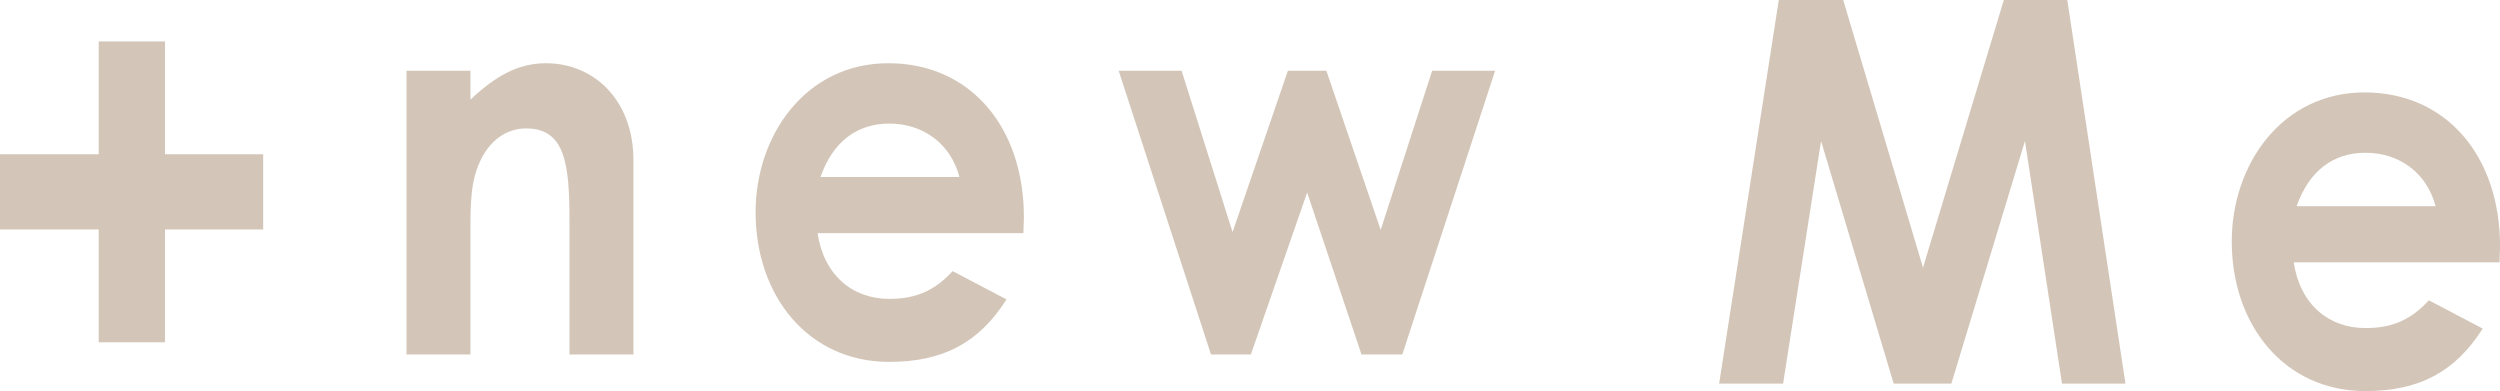
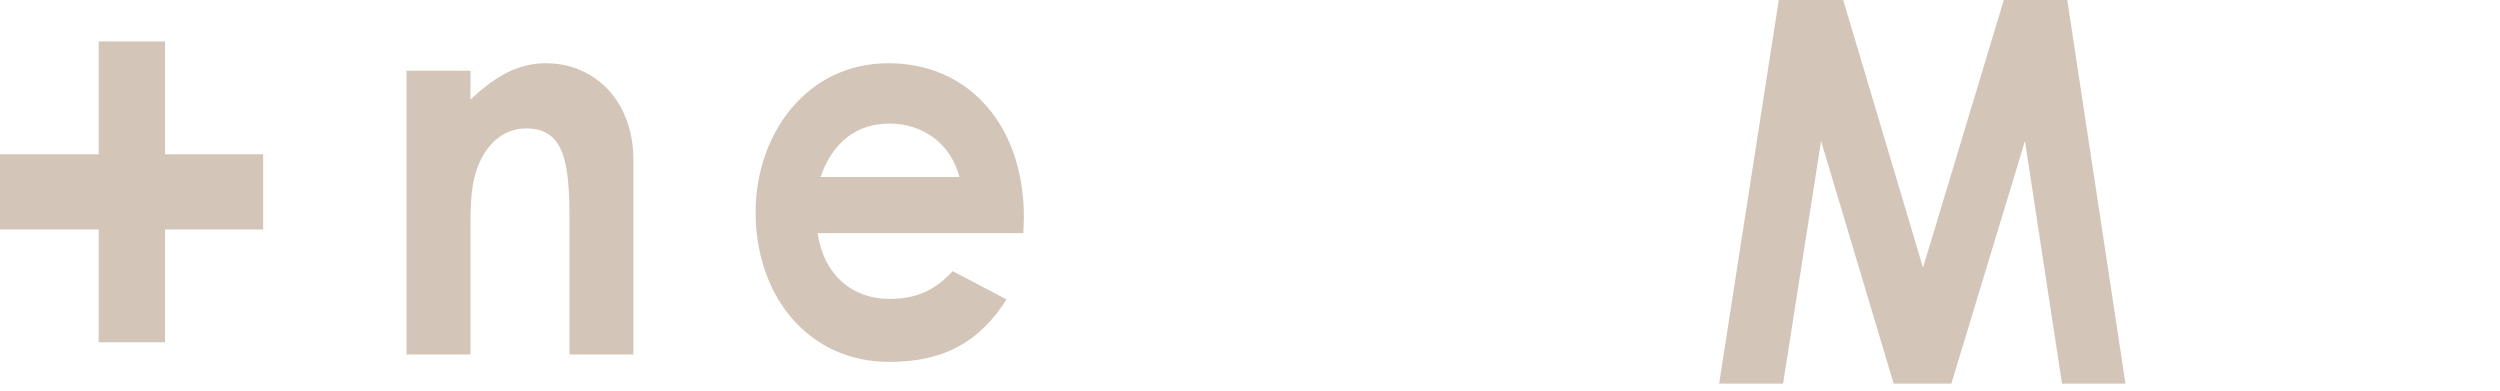
<svg xmlns="http://www.w3.org/2000/svg" id="_レイヤー_2" viewBox="0 0 506.16 79.18">
  <defs>
    <style>.cls-1{fill:#d3c6b8;stroke-width:0px;}</style>
  </defs>
  <g id="PC">
    <path class="cls-1" d="M19.98,31.23V8.39h13.43v22.84h19.87v15.23h-19.87v22.84h-13.43v-22.84H0v-15.23h19.98Z" />
    <path class="cls-1" d="M95.25,20.16c4.96-4.65,9.54-7.36,15.28-7.36,9.64,0,17.72,7.36,17.72,19.69v39.27h-12.95v-27.15c0-11.36-.88-18.61-8.76-18.61-3.6,0-6.72,1.95-8.76,5.52-2.63,4.65-2.53,9.84-2.53,15.79v24.45h-12.95V14.32h12.95v5.84Z" />
    <path class="cls-1" d="M203.79,60.61c-5.55,8.76-12.85,12.66-23.75,12.66-16.45,0-27.06-13.41-27.06-30.29,0-15.68,10.22-30.18,26.87-30.18s27.45,12.98,27.45,31.15c0,1.3-.1,1.95-.1,3.25h-41.67c1.27,8.55,7.11,13.31,14.5,13.31,5.55,0,9.25-1.73,12.85-5.62l10.9,5.73ZM194.25,35.84c-1.75-6.71-7.3-10.82-14.21-10.82-6.42,0-11.39,3.57-13.92,10.82h28.13Z" />
-     <path class="cls-1" d="M226.48,14.32h12.75l10.32,32.67,11.2-32.67h7.79l11,32.23,10.42-32.23h12.75l-18.79,57.44h-8.27l-11-32.78-11.39,32.78h-8.08l-18.69-57.44Z" />
    <path class="cls-1" d="M360.14,0h13.04l16.16,54.19L405.7,0h12.85l11.78,77.67h-12.85l-7.5-49.11-14.9,49.11h-11.68l-14.7-49.11-7.69,49.11h-12.95L360.14,0Z" />
-     <path class="cls-1" d="M502.66,66.52c-5.55,8.76-12.85,12.66-23.75,12.66-16.45,0-27.06-13.41-27.06-30.29,0-15.68,10.22-30.18,26.87-30.18s27.45,12.98,27.45,31.15c0,1.3-.1,1.95-.1,3.25h-41.67c1.27,8.55,7.11,13.31,14.51,13.31,5.55,0,9.25-1.73,12.85-5.62l10.9,5.73ZM493.12,41.75c-1.75-6.71-7.3-10.82-14.21-10.82-6.42,0-11.39,3.57-13.92,10.82h28.13Z" />
  </g>
</svg>